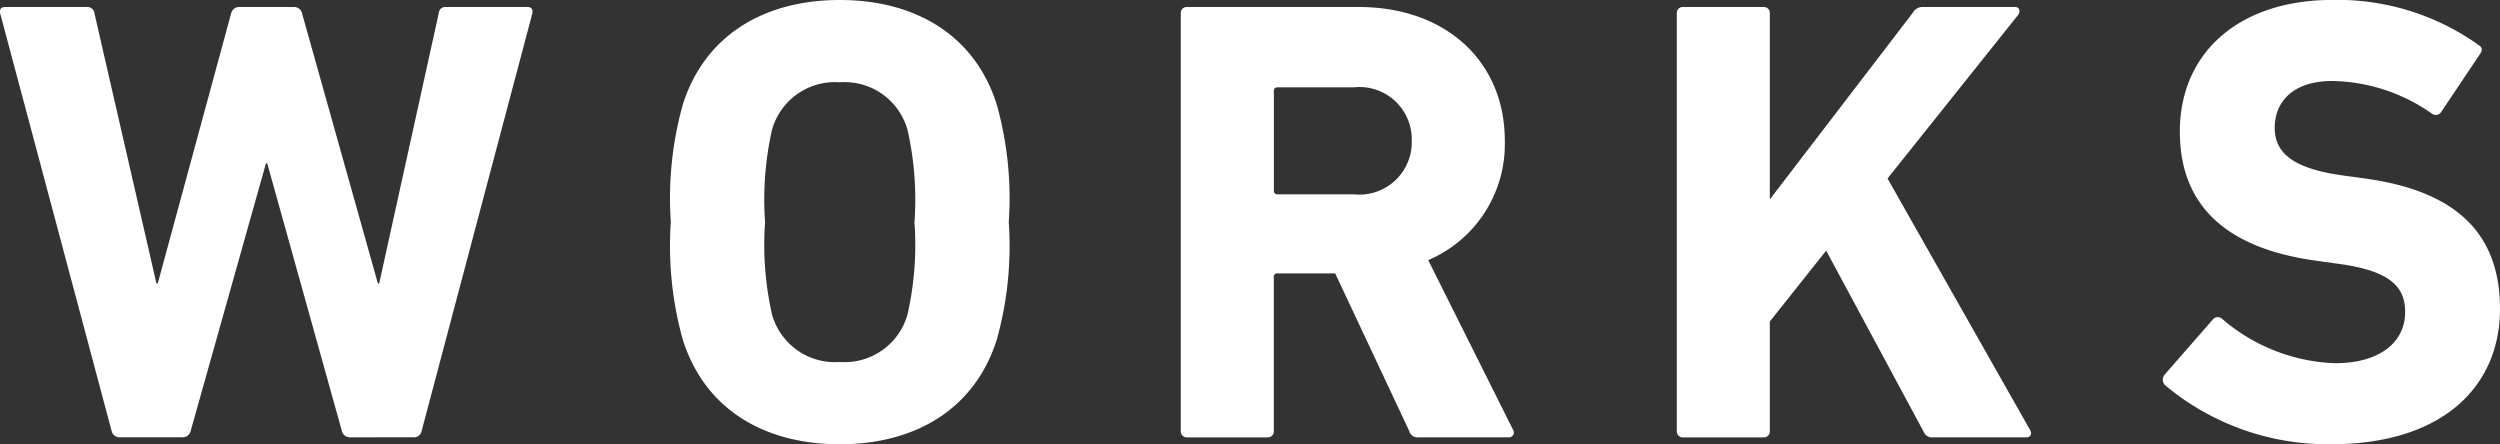
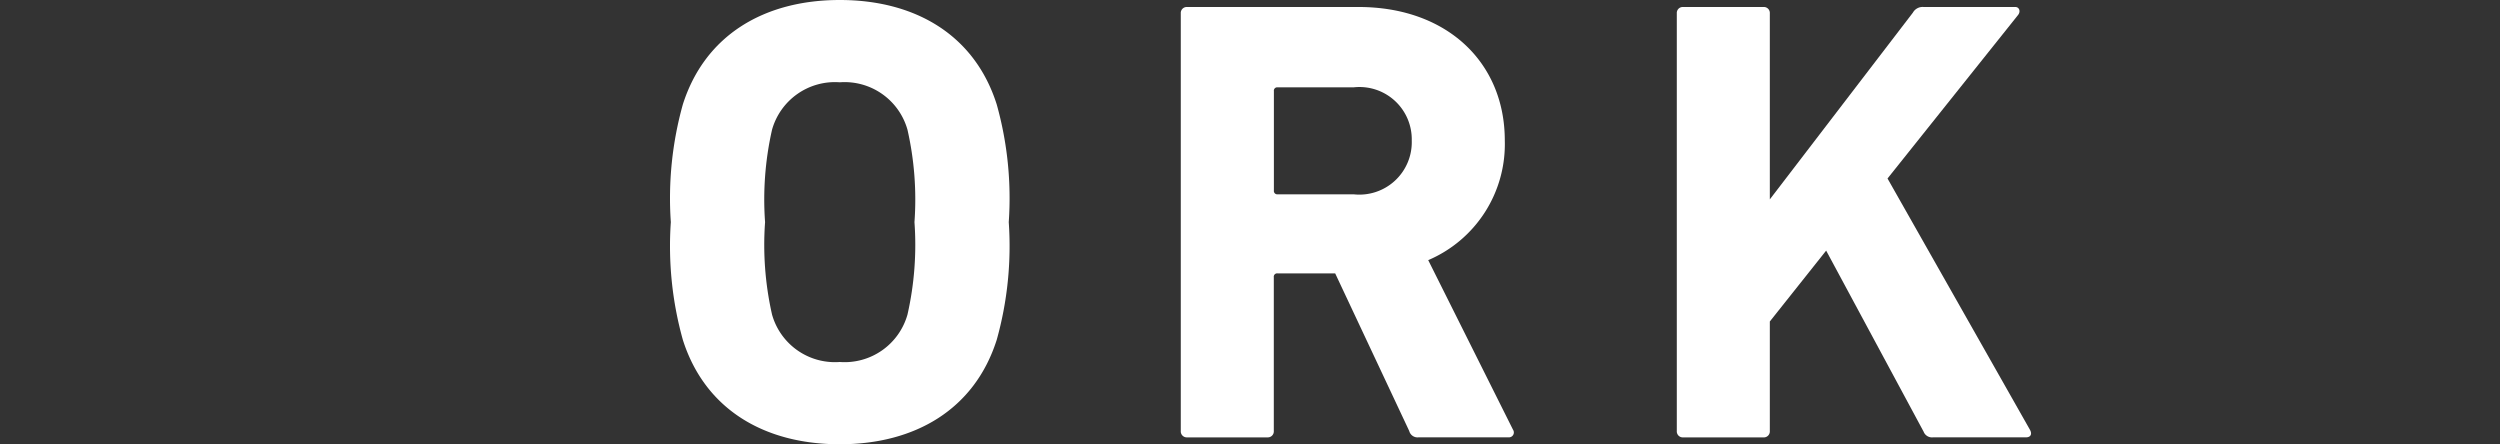
<svg xmlns="http://www.w3.org/2000/svg" width="118.629" height="21.081" viewBox="0 0 118.629 21.081">
  <rect x="0" y="0" width="118.629" height="21.081" fill="#333333" stroke="none" />
  <defs>
    <style>.cls-1{fill:#fff;}</style>
  </defs>
  <title>アセット 1</title>
  <g id="レイヤー_2" data-name="レイヤー 2">
    <g id="レイヤー_1-2" data-name="レイヤー 1">
-       <path class="cls-1" d="M16.967,25.219a.389.389,0,0,1-.391-.3l-3.543-12.7h-.06L9.4,24.918a.388.388,0,0,1-.39.3h-3a.38.38,0,0,1-.36-.3L.36,5.1c-.03-.18.031-.3.241-.3H4.475a.336.336,0,0,1,.36.3L7.777,17.921h.061L11.321,5.1a.389.389,0,0,1,.39-.3h2.613a.382.382,0,0,1,.361.3l3.6,12.822h.06L21.171,5.1a.317.317,0,0,1,.36-.3h3.844c.21,0,.27.12.24.3L20.36,24.918a.366.366,0,0,1-.39.3Z" transform="translate(-0.353 -4.468)" />
      <path class="cls-1" d="M32.755,20.594a16.529,16.529,0,0,1-.57-5.585,16.535,16.535,0,0,1,.57-5.586c1.051-3.3,3.874-4.955,7.447-4.955s6.4,1.652,7.447,4.955a16.5,16.5,0,0,1,.571,5.586,16.5,16.5,0,0,1-.571,5.585c-1.05,3.3-3.874,4.955-7.447,4.955S33.806,23.9,32.755,20.594Zm10.66-1.2a14.969,14.969,0,0,0,.331-4.384,14.96,14.96,0,0,0-.331-4.384A3.1,3.1,0,0,0,40.2,8.373a3.1,3.1,0,0,0-3.213,2.252,14.976,14.976,0,0,0-.33,4.384,14.985,14.985,0,0,0,.33,4.384A3.1,3.1,0,0,0,40.2,21.645,3.1,3.1,0,0,0,43.415,19.393Z" transform="translate(-0.353 -4.468)" />
      <path class="cls-1" d="M67.674,25.219a.407.407,0,0,1-.451-.3L63.71,17.441H60.977a.159.159,0,0,0-.18.181v7.3a.284.284,0,0,1-.3.3H56.683a.284.284,0,0,1-.3-.3V5.1a.283.283,0,0,1,.3-.3h8.138c4.174,0,6.937,2.613,6.937,6.336a5.982,5.982,0,0,1-3.634,5.676l4.024,8.047a.232.232,0,0,1-.21.361Zm-.331-14.084a2.482,2.482,0,0,0-2.762-2.522h-3.6a.158.158,0,0,0-.18.179v4.715a.16.16,0,0,0,.18.181h3.6A2.488,2.488,0,0,0,67.343,11.135Z" transform="translate(-0.353 -4.468)" />
      <path class="cls-1" d="M79.92,5.1a.283.283,0,0,1,.3-.3h3.814a.283.283,0,0,1,.3.3v8.829l6.787-8.859a.53.53,0,0,1,.51-.27h4.354c.181,0,.271.21.12.39l-6.186,7.748,6.757,11.921c.12.211.03.361-.18.361H92.082a.425.425,0,0,1-.451-.27L87.007,16.36l-2.673,3.363v5.2a.284.284,0,0,1-.3.3H80.22a.284.284,0,0,1-.3-.3Z" transform="translate(-0.353 -4.468)" />
-       <path class="cls-1" d="M103.1,22.756a.37.37,0,0,1-.031-.51l2.283-2.613a.3.3,0,0,1,.45-.03,8.668,8.668,0,0,0,5.346,2.1c2.131,0,3.333-.992,3.333-2.433,0-1.2-.721-1.952-3.153-2.282l-1.081-.151c-4.144-.57-6.457-2.522-6.457-6.126,0-3.753,2.823-6.246,7.237-6.246A11.545,11.545,0,0,1,117.961,6.6c.181.12.21.24.06.45l-1.832,2.733a.3.3,0,0,1-.42.09,8.437,8.437,0,0,0-4.745-1.562c-1.8,0-2.732.931-2.732,2.223,0,1.171.841,1.922,3.183,2.252l1.081.15c4.2.57,6.426,2.492,6.426,6.186s-2.732,6.426-8.018,6.426A12.038,12.038,0,0,1,103.1,22.756Z" transform="translate(-0.353 -4.468)" />
    </g>
  </g>
</svg>